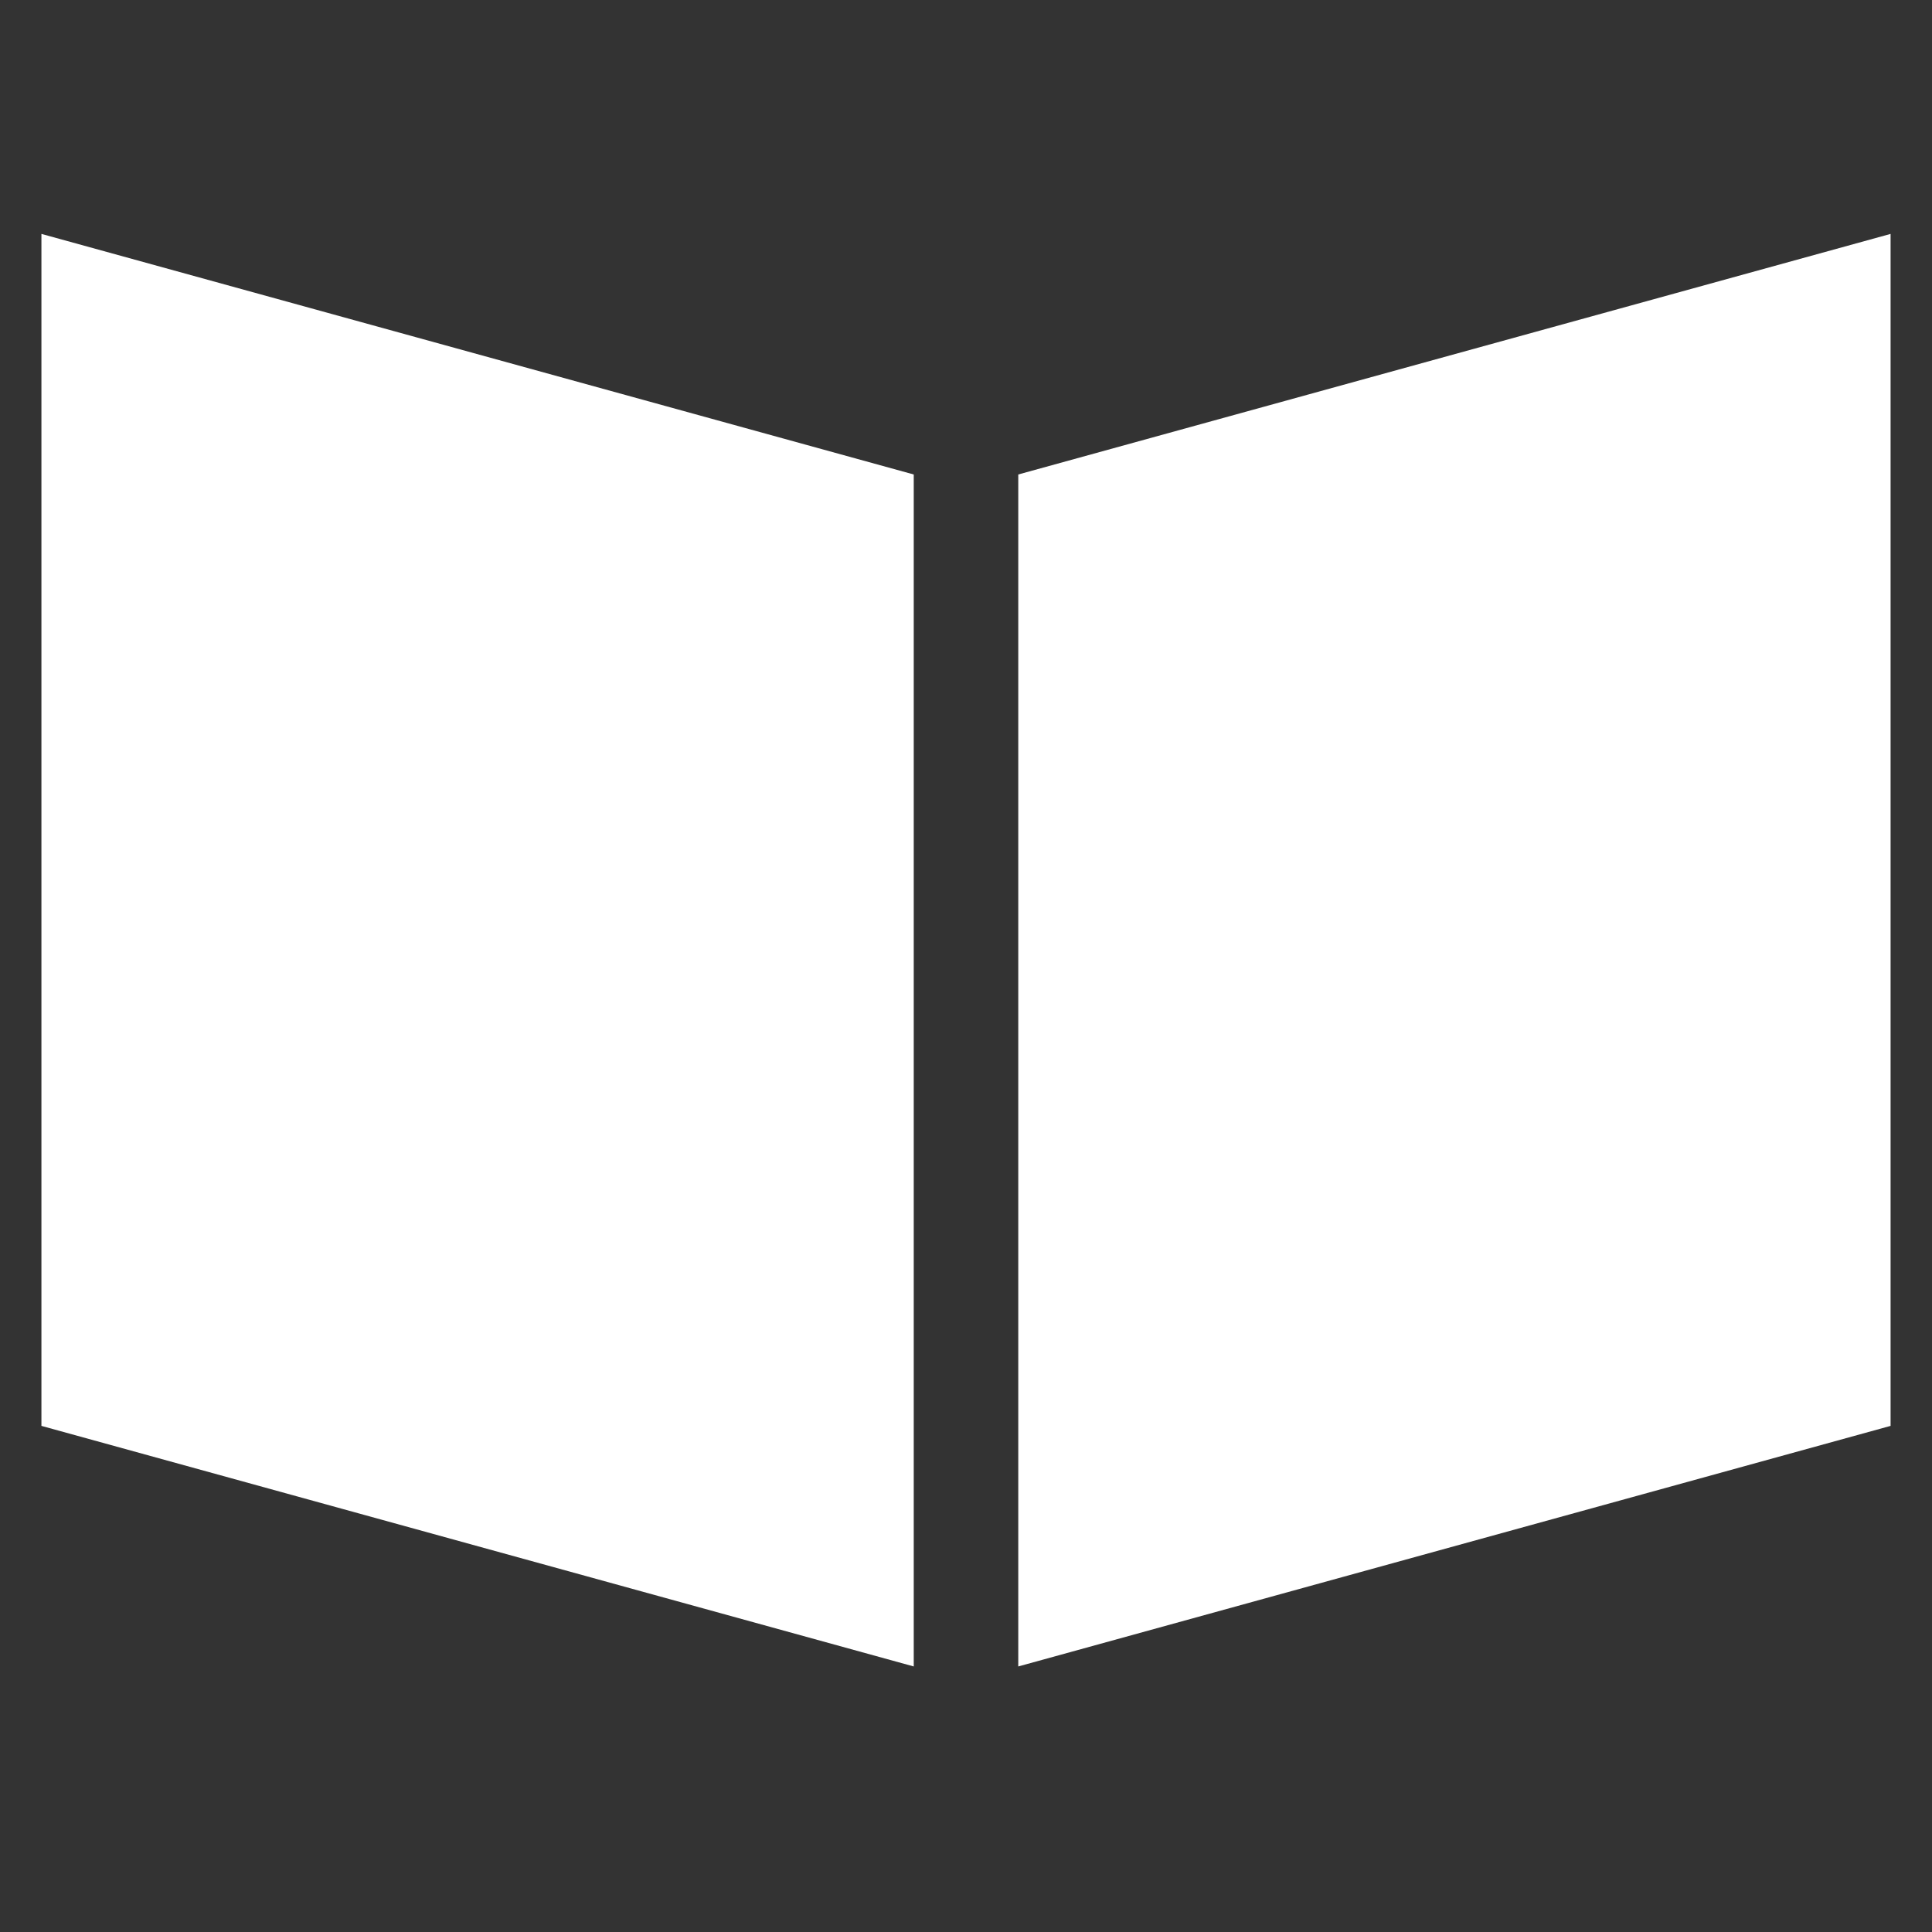
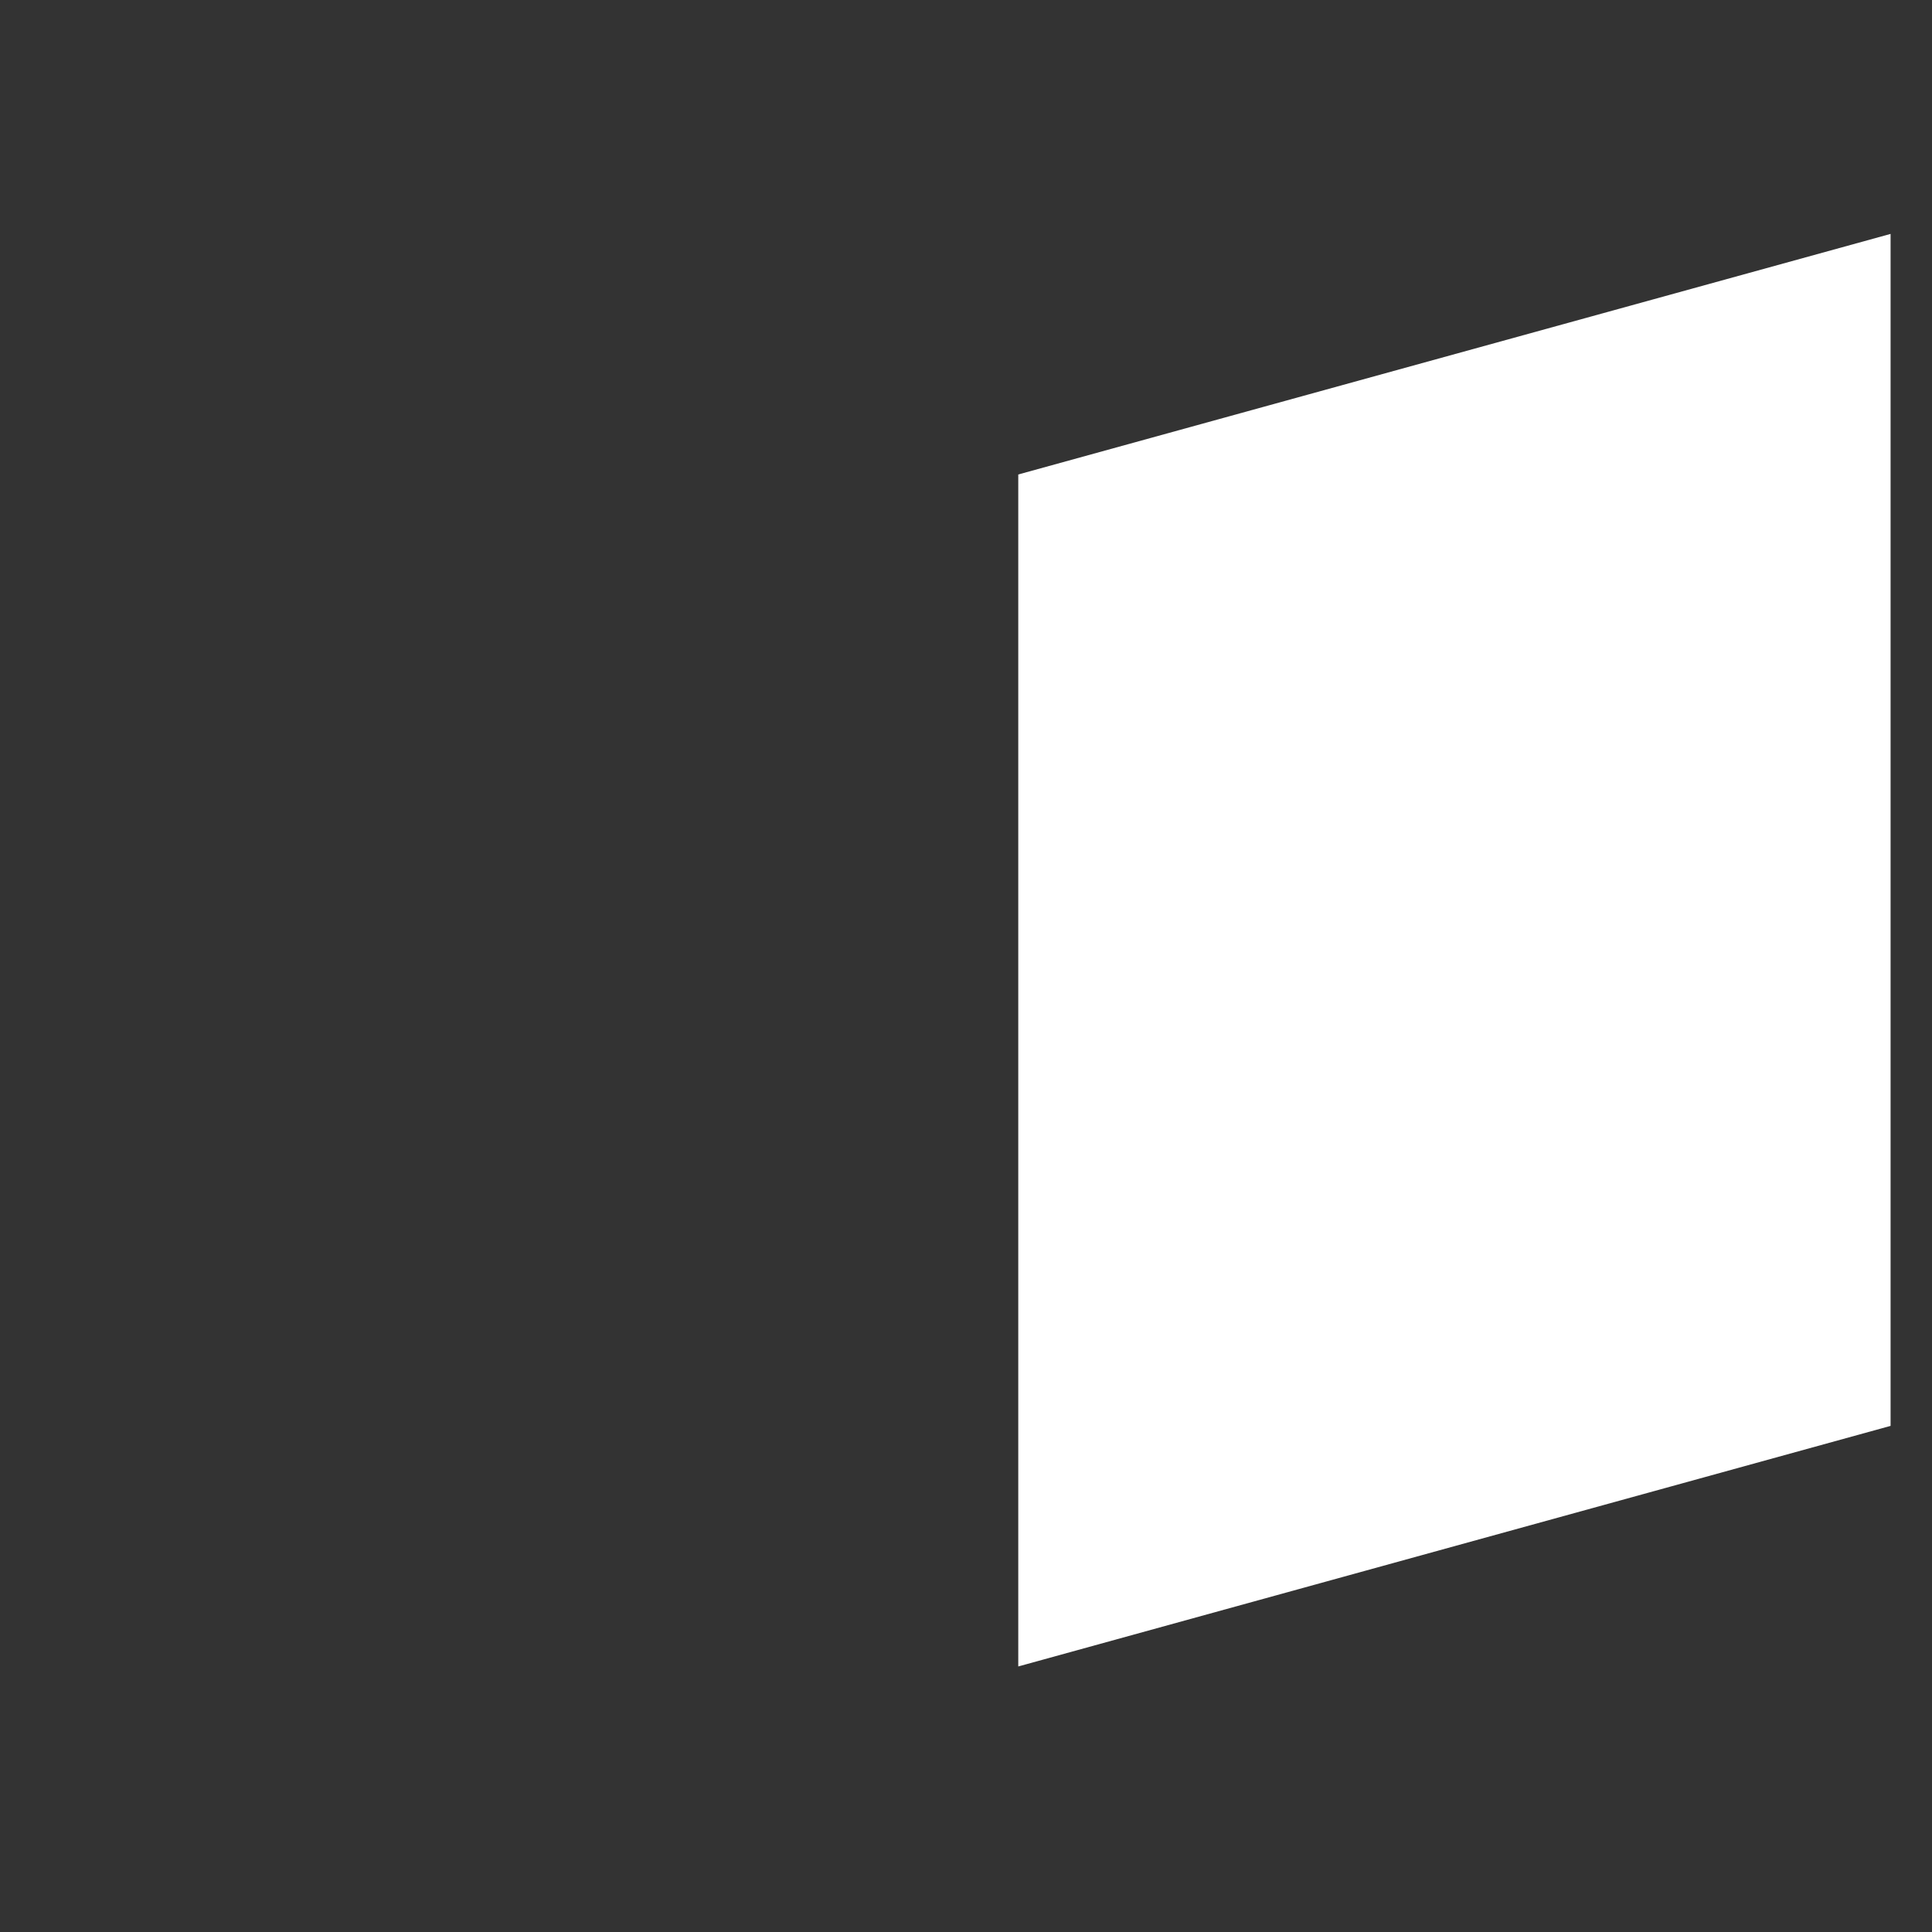
<svg xmlns="http://www.w3.org/2000/svg" version="1.1" id="Capa_1" x="0px" y="0px" width="484.006px" height="484.006px" viewBox="0 0 484.006 484.006" enable-background="new 0 0 484.006 484.006" xml:space="preserve">
  <rect x="0" y="0" width="484.006" height="484.006" fill="#333333" stroke="none" />
  <g>
    <g>
-       <polygon fill="#FFFFFF" points="10.377,357.214 228.91,417.481 228.91,118.868 10.377,58.599   " />
      <polygon fill="#FFFFFF" points="255.097,118.868 255.097,417.481 473.63,357.214 473.63,58.599   " />
    </g>
  </g>
</svg>